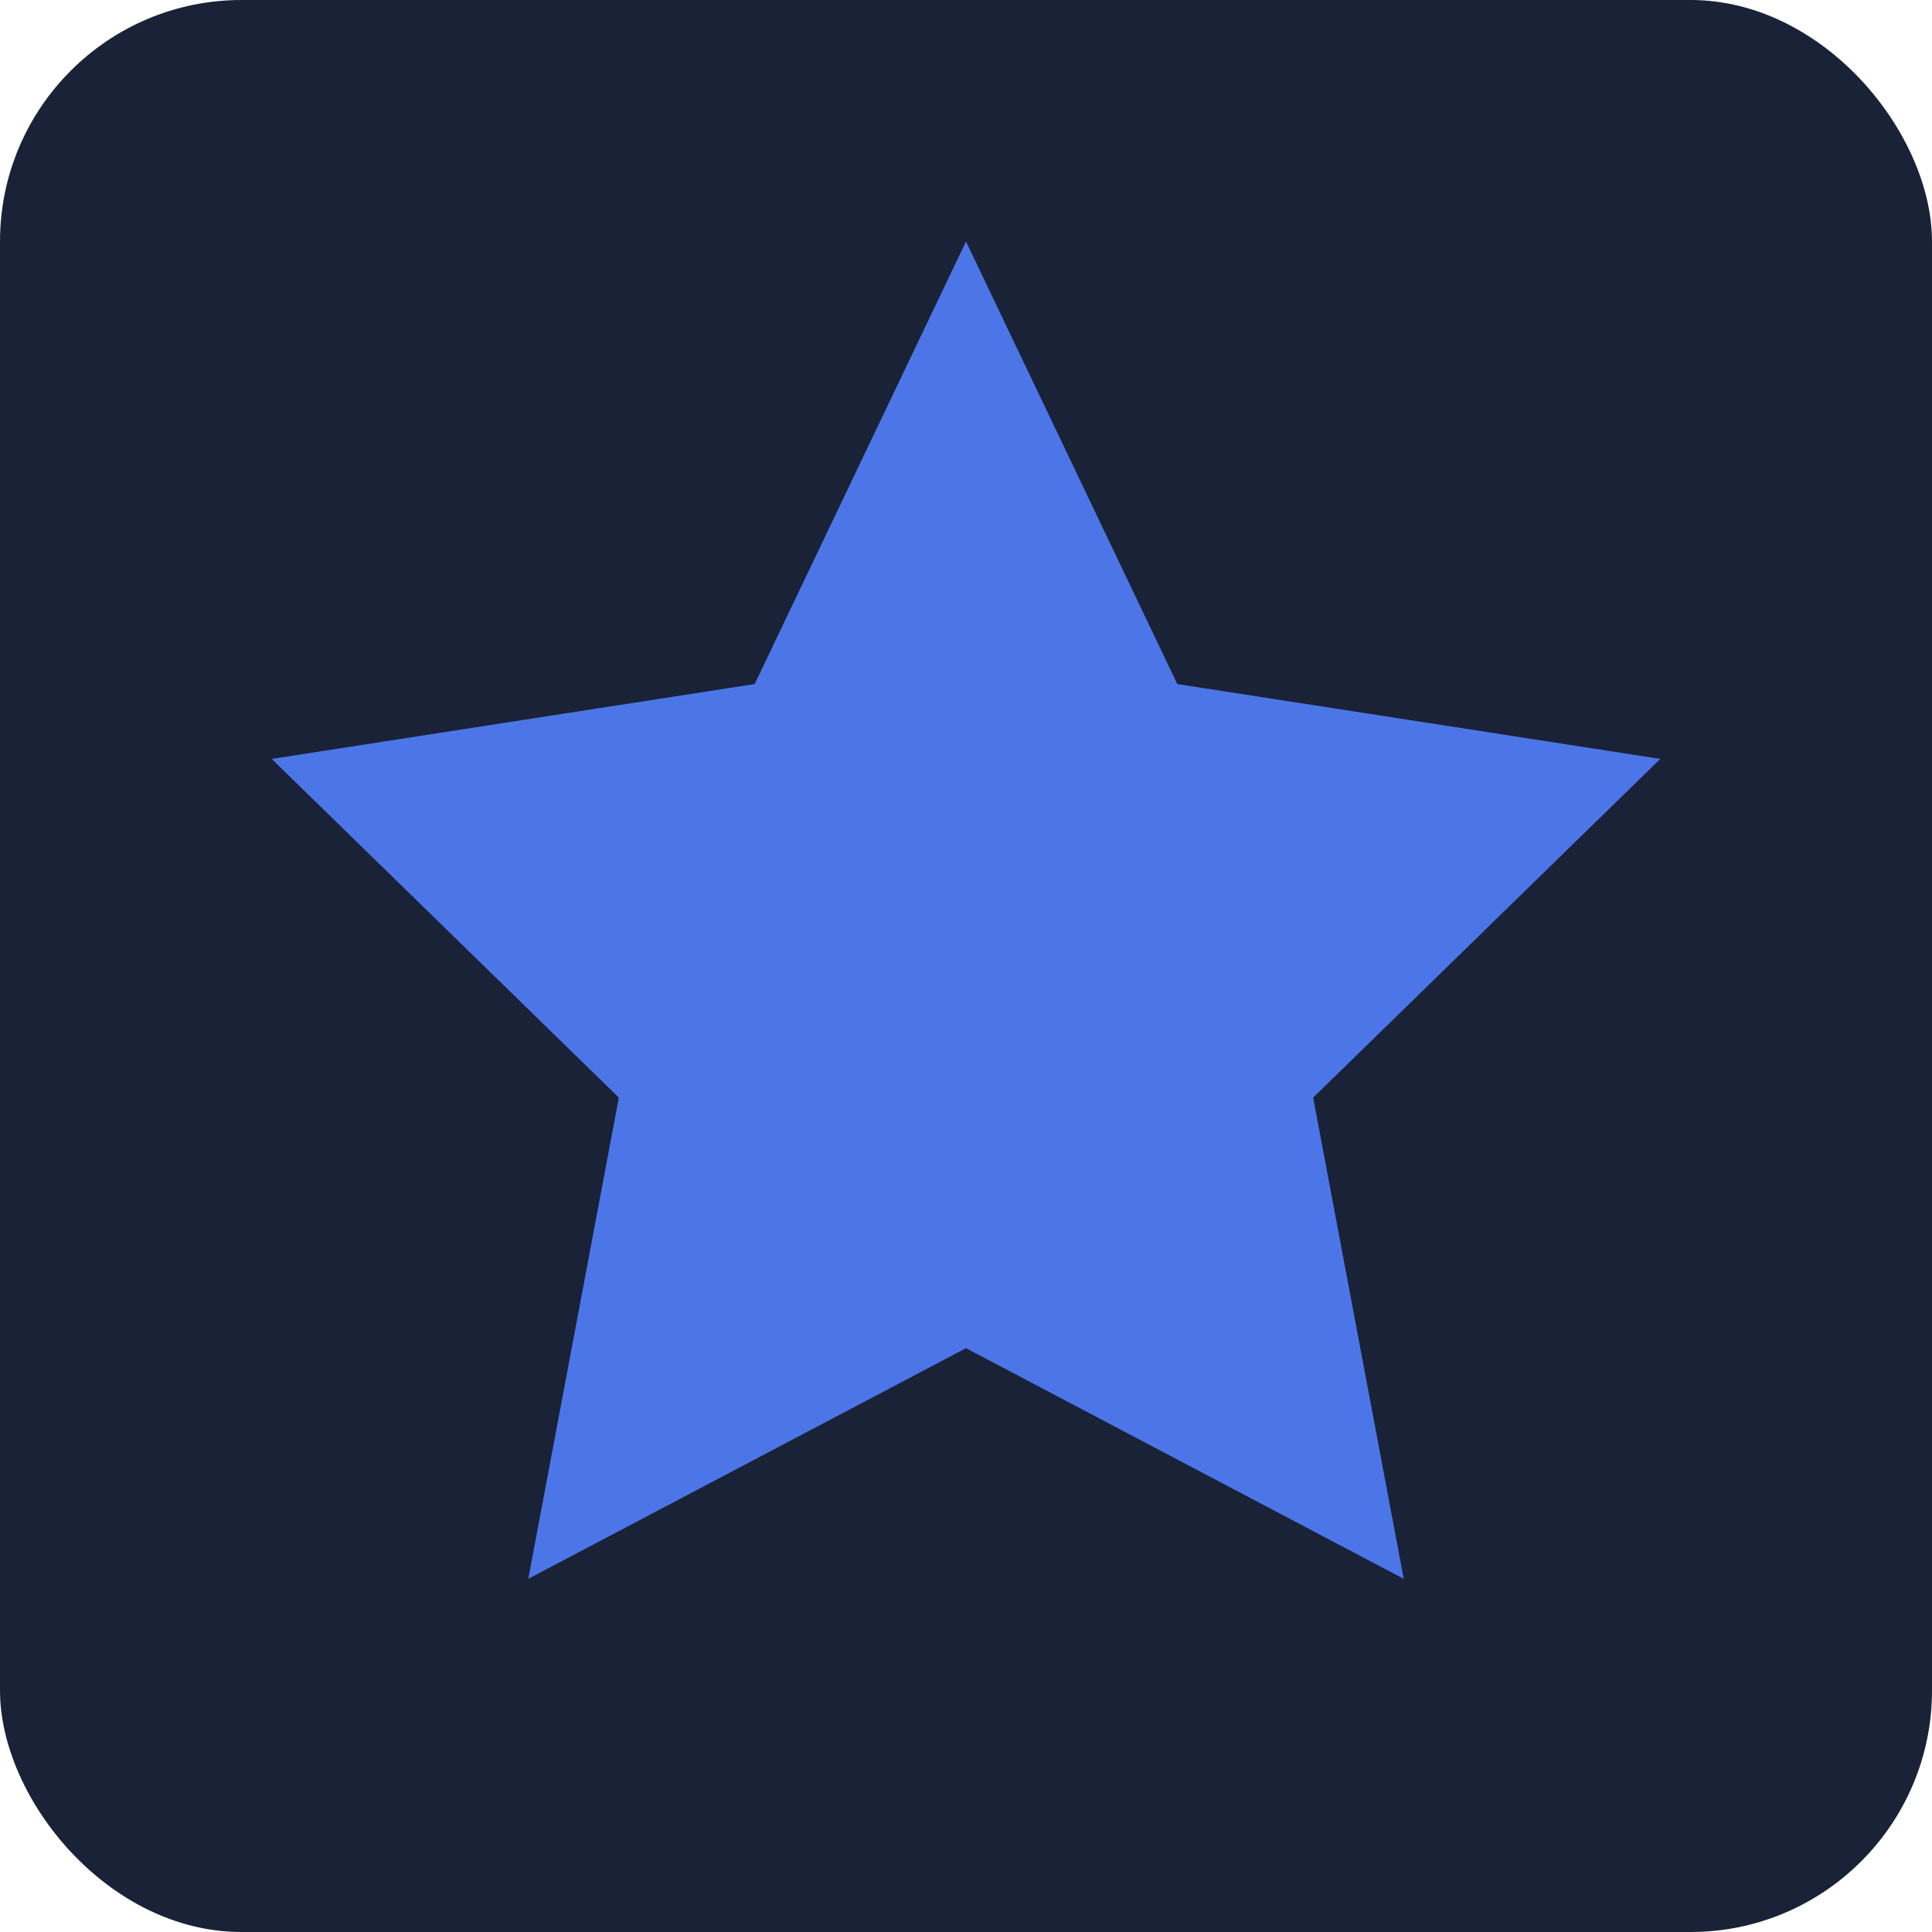
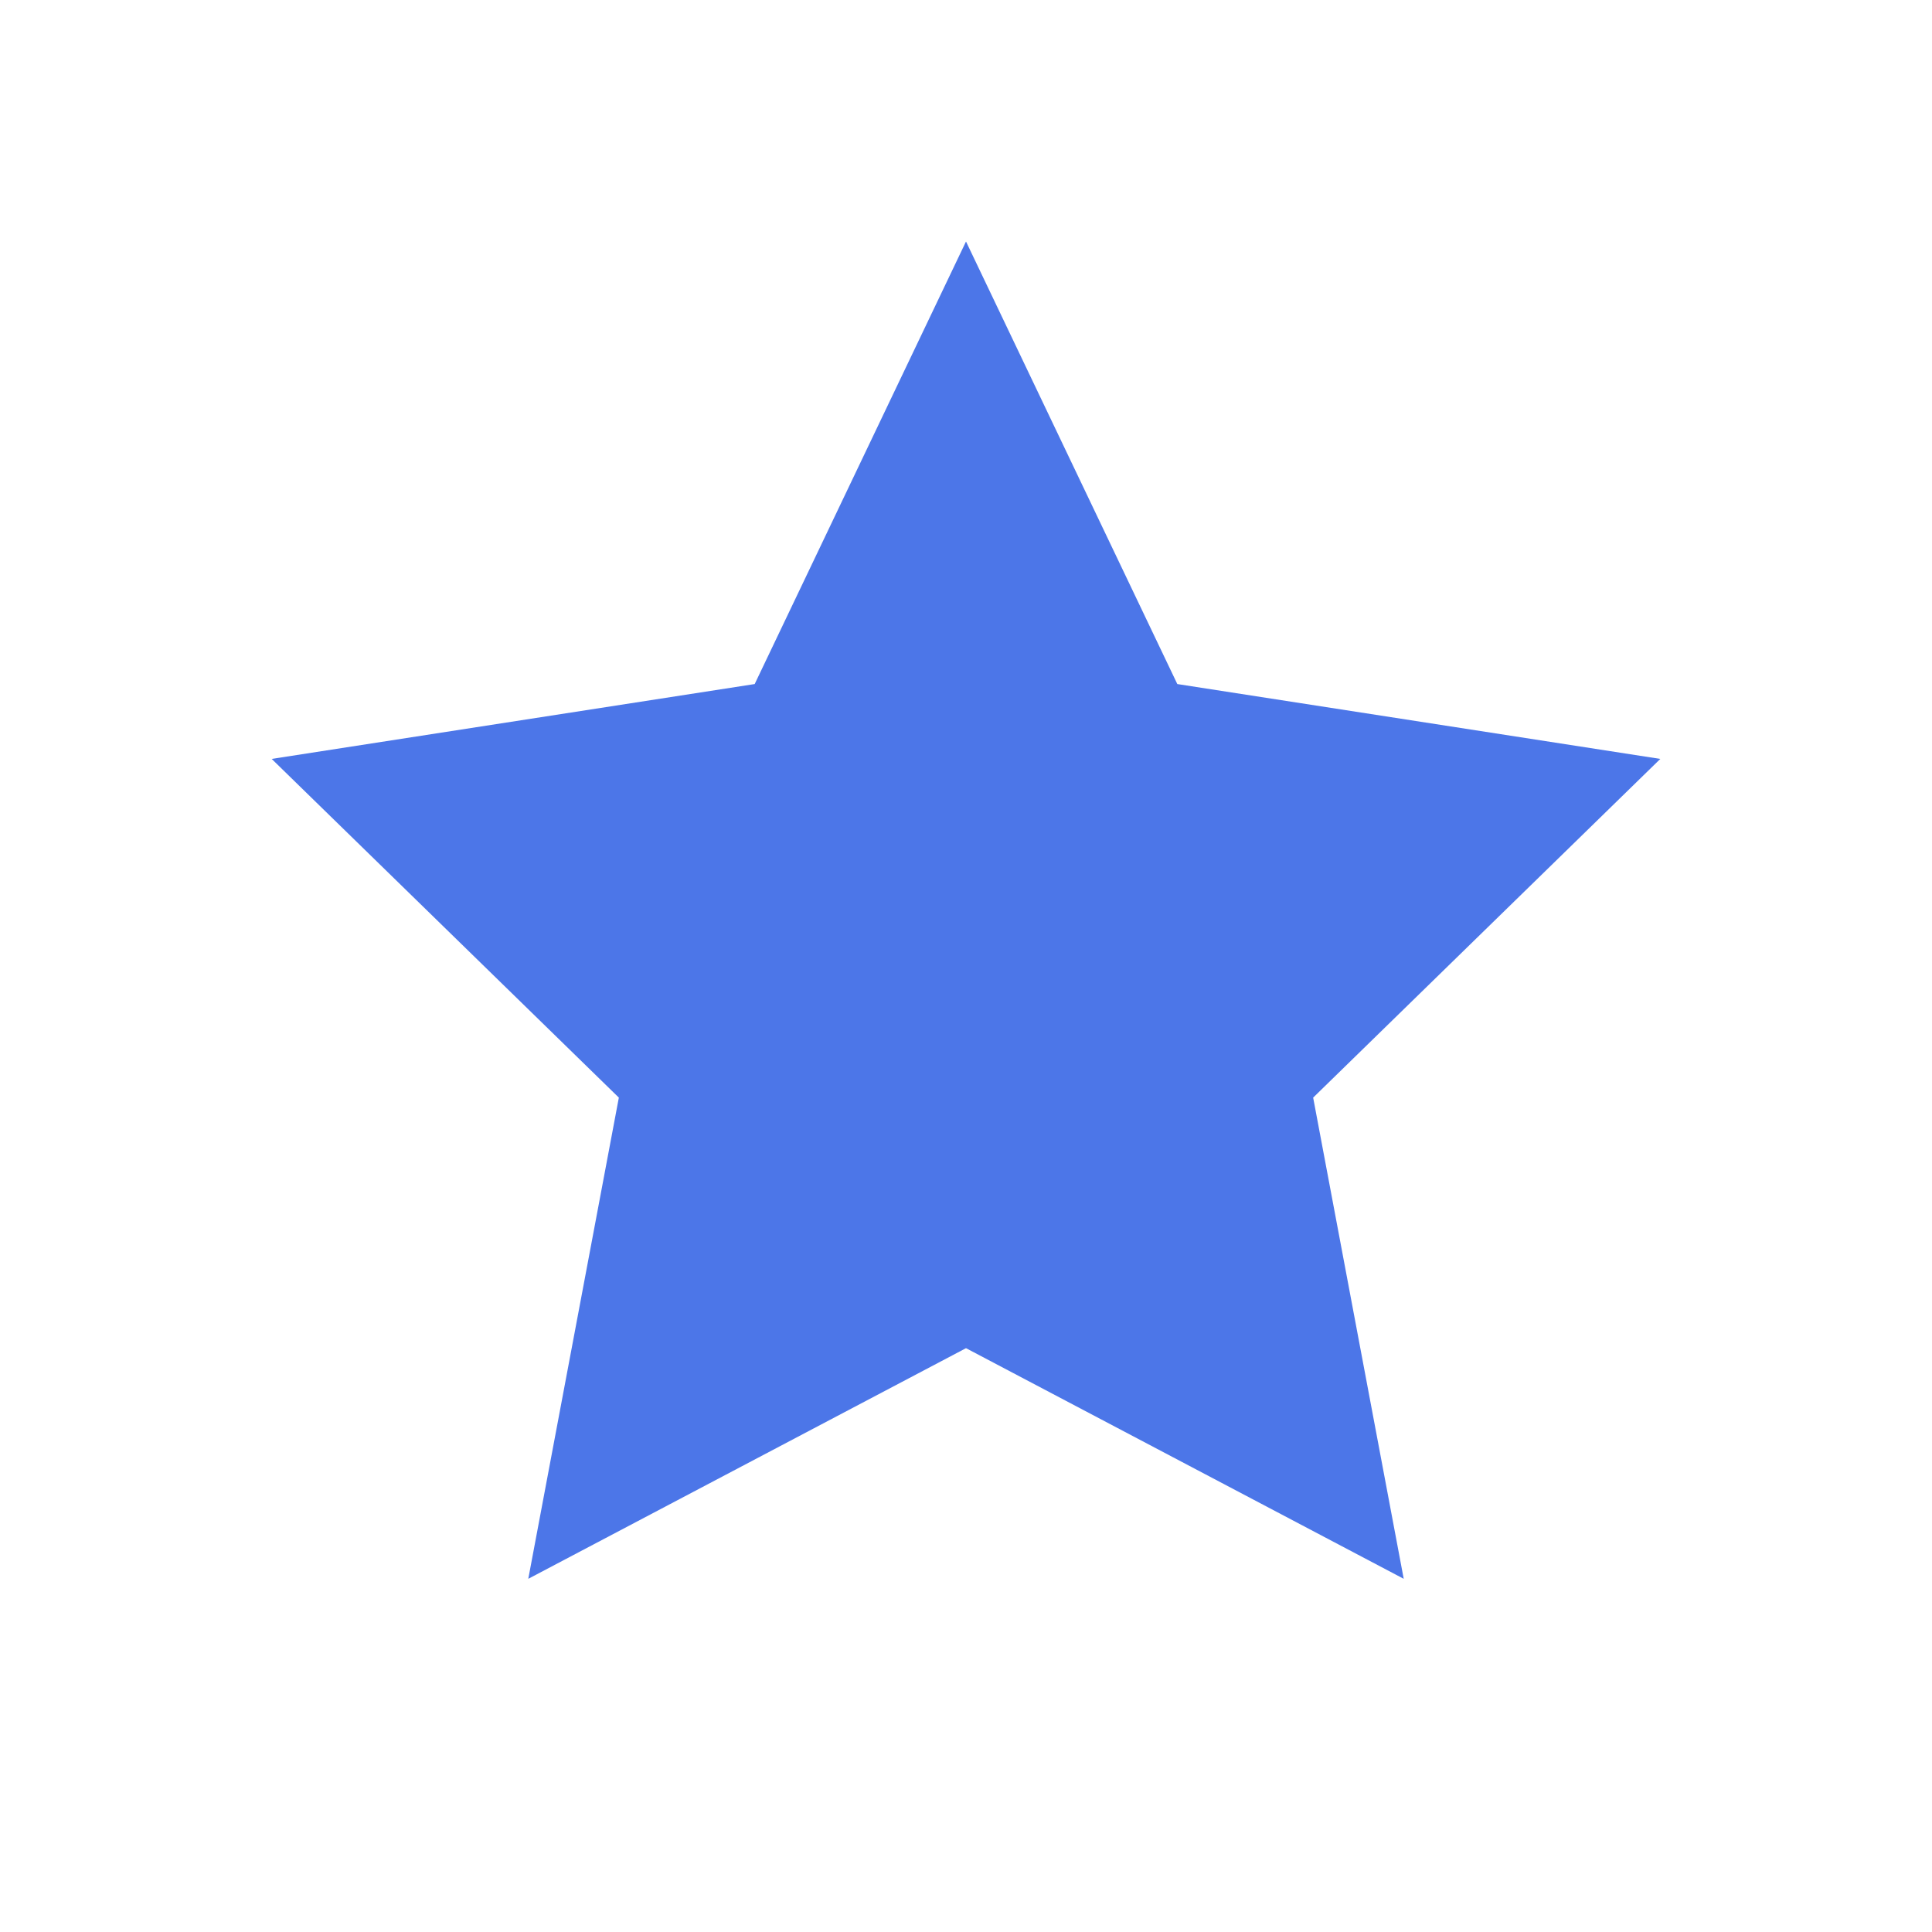
<svg xmlns="http://www.w3.org/2000/svg" width="32" height="32" viewBox="0 0 32 32" fill="none">
-   <rect width="32" height="32" rx="4" fill="#1a2237" />
  <path d="M16 4L19.5 11.33L27.5 12.57L21.75 18.18L23.25 26.15L16 22.33L8.75 26.15L10.25 18.18L4.5 12.57L12.5 11.33L16 4Z" fill="#4c76e8" />
</svg>